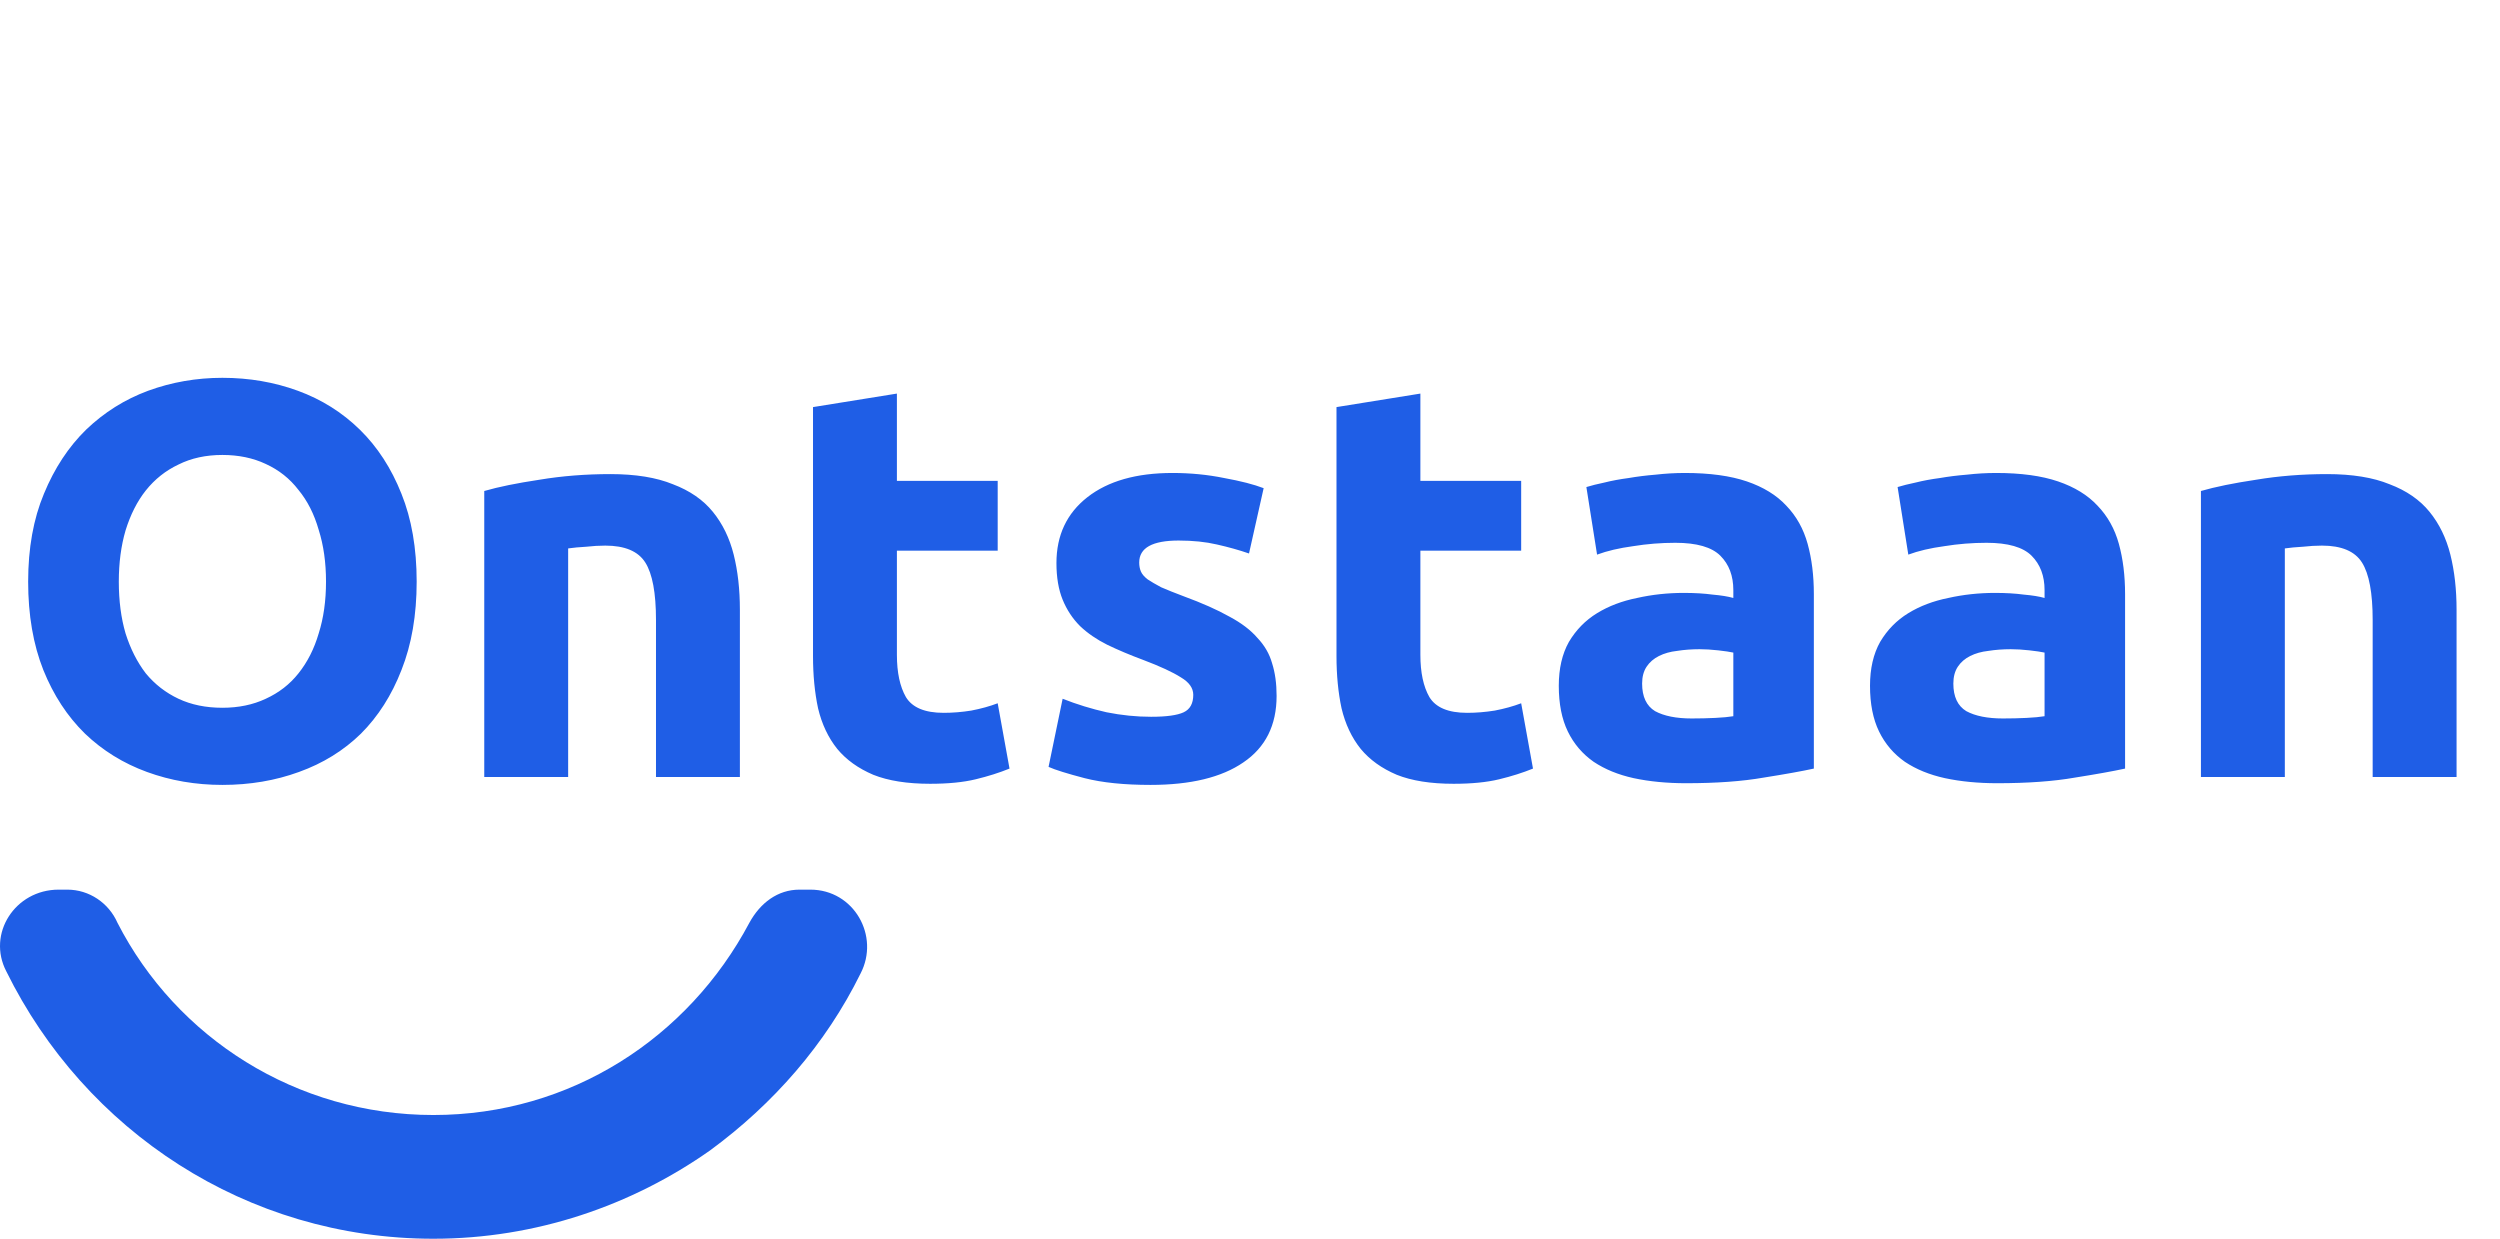
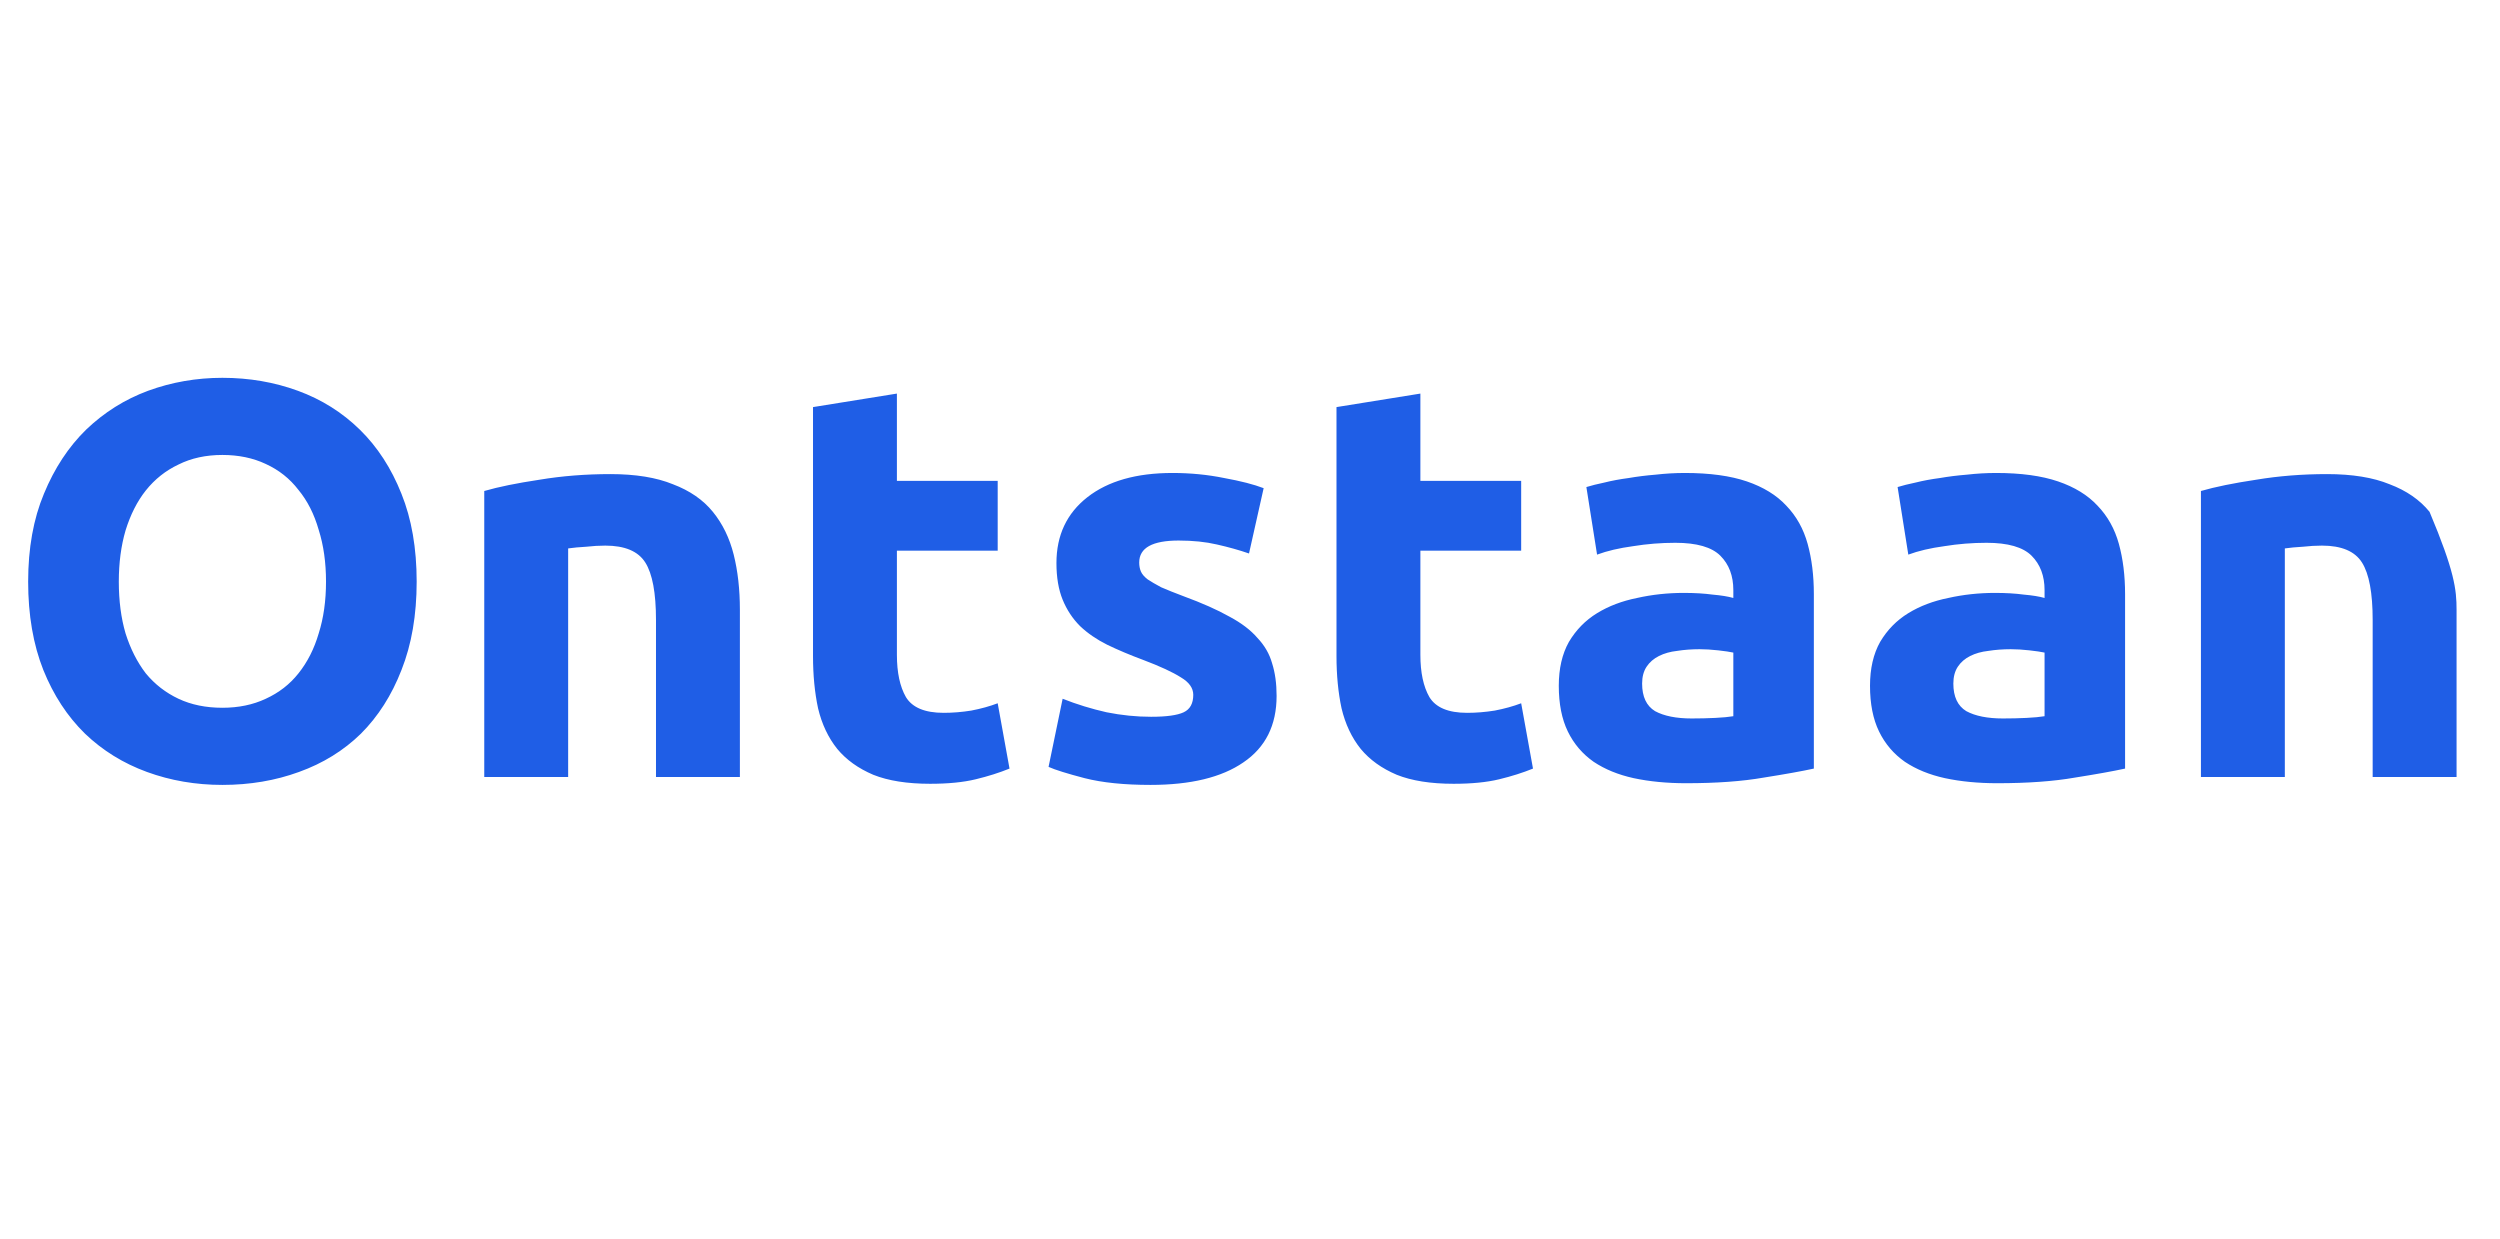
<svg xmlns="http://www.w3.org/2000/svg" width="222" height="110" viewBox="0 0 222 110" fill="none">
-   <path d="M10.55 51.65C10.55 53.35 10.75 54.883 11.15 56.25C11.583 57.617 12.183 58.8 12.95 59.8C13.75 60.767 14.717 61.517 15.85 62.05C16.983 62.583 18.283 62.85 19.75 62.85C21.183 62.85 22.467 62.583 23.6 62.05C24.767 61.517 25.733 60.767 26.5 59.8C27.3 58.8 27.9 57.617 28.3 56.25C28.733 54.883 28.95 53.35 28.95 51.65C28.95 49.95 28.733 48.417 28.3 47.05C27.9 45.65 27.3 44.467 26.5 43.5C25.733 42.5 24.767 41.733 23.6 41.2C22.467 40.667 21.183 40.4 19.75 40.4C18.283 40.4 16.983 40.683 15.85 41.25C14.717 41.783 13.75 42.55 12.95 43.55C12.183 44.517 11.583 45.7 11.15 47.1C10.75 48.467 10.55 49.983 10.55 51.65ZM37 51.65C37 54.617 36.55 57.233 35.65 59.5C34.783 61.733 33.583 63.617 32.05 65.15C30.517 66.65 28.683 67.783 26.55 68.55C24.45 69.317 22.183 69.7 19.75 69.7C17.383 69.7 15.15 69.317 13.05 68.55C10.95 67.783 9.117 66.65 7.55 65.15C5.983 63.617 4.75 61.733 3.85 59.5C2.95 57.233 2.5 54.617 2.5 51.65C2.5 48.683 2.967 46.083 3.9 43.85C4.833 41.583 6.083 39.683 7.65 38.15C9.25 36.617 11.083 35.467 13.15 34.7C15.25 33.933 17.45 33.55 19.75 33.55C22.117 33.55 24.35 33.933 26.45 34.7C28.55 35.467 30.383 36.617 31.95 38.15C33.517 39.683 34.75 41.583 35.65 43.85C36.55 46.083 37 48.683 37 51.65ZM43.002 43.6C44.269 43.233 45.902 42.9 47.902 42.6C49.902 42.267 52.002 42.1 54.202 42.1C56.435 42.1 58.285 42.4 59.752 43C61.252 43.567 62.435 44.383 63.302 45.45C64.169 46.517 64.785 47.783 65.152 49.25C65.519 50.717 65.702 52.35 65.702 54.15V69H58.252V55.05C58.252 52.65 57.935 50.95 57.302 49.95C56.669 48.95 55.485 48.45 53.752 48.45C53.219 48.45 52.652 48.483 52.052 48.55C51.452 48.583 50.919 48.633 50.452 48.7V69H43.002V43.6ZM72.195 36.15L79.645 34.95V42.7H88.595V48.9H79.645V58.15C79.645 59.717 79.912 60.967 80.445 61.9C81.012 62.833 82.129 63.3 83.795 63.3C84.595 63.3 85.412 63.233 86.245 63.1C87.112 62.933 87.895 62.717 88.595 62.45L89.645 68.25C88.745 68.617 87.745 68.933 86.645 69.2C85.545 69.467 84.195 69.6 82.595 69.6C80.562 69.6 78.879 69.333 77.545 68.8C76.212 68.233 75.145 67.467 74.345 66.5C73.545 65.5 72.979 64.3 72.645 62.9C72.345 61.5 72.195 59.95 72.195 58.25V36.15ZM102.212 63.65C103.579 63.65 104.545 63.517 105.112 63.25C105.679 62.983 105.962 62.467 105.962 61.7C105.962 61.1 105.595 60.583 104.862 60.15C104.129 59.683 103.012 59.167 101.512 58.6C100.345 58.167 99.279 57.717 98.312 57.25C97.379 56.783 96.579 56.233 95.912 55.6C95.245 54.933 94.729 54.15 94.362 53.25C93.995 52.35 93.812 51.267 93.812 50C93.812 47.533 94.729 45.583 96.562 44.15C98.395 42.717 100.912 42 104.112 42C105.712 42 107.245 42.15 108.712 42.45C110.179 42.717 111.345 43.017 112.212 43.35L110.912 49.15C110.045 48.85 109.095 48.583 108.062 48.35C107.062 48.117 105.929 48 104.662 48C102.329 48 101.162 48.65 101.162 49.95C101.162 50.25 101.212 50.517 101.312 50.75C101.412 50.983 101.612 51.217 101.912 51.45C102.212 51.65 102.612 51.883 103.112 52.15C103.645 52.383 104.312 52.65 105.112 52.95C106.745 53.55 108.095 54.15 109.162 54.75C110.229 55.317 111.062 55.95 111.662 56.65C112.295 57.317 112.729 58.067 112.962 58.9C113.229 59.733 113.362 60.7 113.362 61.8C113.362 64.4 112.379 66.367 110.412 67.7C108.479 69.033 105.729 69.7 102.162 69.7C99.829 69.7 97.879 69.5 96.312 69.1C94.779 68.7 93.712 68.367 93.112 68.1L94.362 62.05C95.629 62.55 96.929 62.95 98.262 63.25C99.595 63.517 100.912 63.65 102.212 63.65ZM118.68 36.15L126.13 34.95V42.7H135.08V48.9H126.13V58.15C126.13 59.717 126.396 60.967 126.93 61.9C127.496 62.833 128.613 63.3 130.28 63.3C131.08 63.3 131.896 63.233 132.73 63.1C133.596 62.933 134.38 62.717 135.08 62.45L136.13 68.25C135.23 68.617 134.23 68.933 133.13 69.2C132.03 69.467 130.68 69.6 129.08 69.6C127.046 69.6 125.363 69.333 124.03 68.8C122.696 68.233 121.63 67.467 120.83 66.5C120.03 65.5 119.463 64.3 119.13 62.9C118.83 61.5 118.68 59.95 118.68 58.25V36.15ZM150.22 63.8C150.953 63.8 151.653 63.783 152.32 63.75C152.987 63.717 153.52 63.667 153.92 63.6V57.95C153.62 57.883 153.17 57.817 152.57 57.75C151.97 57.683 151.42 57.65 150.92 57.65C150.22 57.65 149.553 57.7 148.92 57.8C148.32 57.867 147.787 58.017 147.32 58.25C146.853 58.483 146.487 58.8 146.22 59.2C145.953 59.6 145.82 60.1 145.82 60.7C145.82 61.867 146.203 62.683 146.97 63.15C147.77 63.583 148.853 63.8 150.22 63.8ZM149.62 42C151.82 42 153.653 42.25 155.12 42.75C156.587 43.25 157.753 43.967 158.62 44.9C159.52 45.833 160.153 46.967 160.52 48.3C160.887 49.633 161.07 51.117 161.07 52.75V68.25C160.003 68.483 158.52 68.75 156.62 69.05C154.72 69.383 152.42 69.55 149.72 69.55C148.02 69.55 146.47 69.4 145.07 69.1C143.703 68.8 142.52 68.317 141.52 67.65C140.52 66.95 139.753 66.05 139.22 64.95C138.687 63.85 138.42 62.5 138.42 60.9C138.42 59.367 138.72 58.067 139.32 57C139.953 55.933 140.787 55.083 141.82 54.45C142.853 53.817 144.037 53.367 145.37 53.1C146.703 52.8 148.087 52.65 149.52 52.65C150.487 52.65 151.337 52.7 152.07 52.8C152.837 52.867 153.453 52.967 153.92 53.1V52.4C153.92 51.133 153.537 50.117 152.77 49.35C152.003 48.583 150.67 48.2 148.77 48.2C147.503 48.2 146.253 48.3 145.02 48.5C143.787 48.667 142.72 48.917 141.82 49.25L140.87 43.25C141.303 43.117 141.837 42.983 142.47 42.85C143.137 42.683 143.853 42.55 144.62 42.45C145.387 42.317 146.187 42.217 147.02 42.15C147.887 42.05 148.753 42 149.62 42ZM177.857 63.8C178.59 63.8 179.29 63.783 179.957 63.75C180.623 63.717 181.157 63.667 181.557 63.6V57.95C181.257 57.883 180.807 57.817 180.207 57.75C179.607 57.683 179.057 57.65 178.557 57.65C177.857 57.65 177.19 57.7 176.557 57.8C175.957 57.867 175.423 58.017 174.957 58.25C174.49 58.483 174.123 58.8 173.857 59.2C173.59 59.6 173.457 60.1 173.457 60.7C173.457 61.867 173.84 62.683 174.607 63.15C175.407 63.583 176.49 63.8 177.857 63.8ZM177.257 42C179.457 42 181.29 42.25 182.757 42.75C184.223 43.25 185.39 43.967 186.257 44.9C187.157 45.833 187.79 46.967 188.157 48.3C188.523 49.633 188.707 51.117 188.707 52.75V68.25C187.64 68.483 186.157 68.75 184.257 69.05C182.357 69.383 180.057 69.55 177.357 69.55C175.657 69.55 174.107 69.4 172.707 69.1C171.34 68.8 170.157 68.317 169.157 67.65C168.157 66.95 167.39 66.05 166.857 64.95C166.323 63.85 166.057 62.5 166.057 60.9C166.057 59.367 166.357 58.067 166.957 57C167.59 55.933 168.423 55.083 169.457 54.45C170.49 53.817 171.673 53.367 173.007 53.1C174.34 52.8 175.723 52.65 177.157 52.65C178.123 52.65 178.973 52.7 179.707 52.8C180.473 52.867 181.09 52.967 181.557 53.1V52.4C181.557 51.133 181.173 50.117 180.407 49.35C179.64 48.583 178.307 48.2 176.407 48.2C175.14 48.2 173.89 48.3 172.657 48.5C171.423 48.667 170.357 48.917 169.457 49.25L168.507 43.25C168.94 43.117 169.473 42.983 170.107 42.85C170.773 42.683 171.49 42.55 172.257 42.45C173.023 42.317 173.823 42.217 174.657 42.15C175.523 42.05 176.39 42 177.257 42ZM195.443 43.6C196.71 43.233 198.343 42.9 200.343 42.6C202.343 42.267 204.443 42.1 206.643 42.1C208.877 42.1 210.727 42.4 212.193 43C213.693 43.567 214.877 44.383 215.743 45.45C216.61 46.517 217.227 47.783 217.593 49.25C217.96 50.717 218.143 52.35 218.143 54.15V69H210.693V55.05C210.693 52.65 210.377 50.95 209.743 49.95C209.11 48.95 207.927 48.45 206.193 48.45C205.66 48.45 205.093 48.483 204.493 48.55C203.893 48.583 203.36 48.633 202.893 48.7V69H195.443V43.6Z" fill="#1F5EE6" />
-   <path d="M71.962 79C75.832 79 78.154 83.12 76.413 86.456C73.317 92.734 68.673 98.032 63.061 102.152C56.096 107.057 47.582 110 38.487 110C21.847 110 7.528 100.386 0.562 86.26C-1.179 82.924 1.336 79 5.206 79H5.98C7.915 79 9.656 80.177 10.431 81.943C15.655 92.146 26.297 99.013 38.487 99.013C50.678 99.013 61.127 92.146 66.544 81.943C67.512 80.177 69.06 79 70.995 79H71.962Z" fill="#1F5EE6" />
+   <path d="M10.55 51.65C10.55 53.35 10.75 54.883 11.15 56.25C11.583 57.617 12.183 58.8 12.95 59.8C13.75 60.767 14.717 61.517 15.85 62.05C16.983 62.583 18.283 62.85 19.75 62.85C21.183 62.85 22.467 62.583 23.6 62.05C24.767 61.517 25.733 60.767 26.5 59.8C27.3 58.8 27.9 57.617 28.3 56.25C28.733 54.883 28.95 53.35 28.95 51.65C28.95 49.95 28.733 48.417 28.3 47.05C27.9 45.65 27.3 44.467 26.5 43.5C25.733 42.5 24.767 41.733 23.6 41.2C22.467 40.667 21.183 40.4 19.75 40.4C18.283 40.4 16.983 40.683 15.85 41.25C14.717 41.783 13.75 42.55 12.95 43.55C12.183 44.517 11.583 45.7 11.15 47.1C10.75 48.467 10.55 49.983 10.55 51.65ZM37 51.65C37 54.617 36.55 57.233 35.65 59.5C34.783 61.733 33.583 63.617 32.05 65.15C30.517 66.65 28.683 67.783 26.55 68.55C24.45 69.317 22.183 69.7 19.75 69.7C17.383 69.7 15.15 69.317 13.05 68.55C10.95 67.783 9.117 66.65 7.55 65.15C5.983 63.617 4.75 61.733 3.85 59.5C2.95 57.233 2.5 54.617 2.5 51.65C2.5 48.683 2.967 46.083 3.9 43.85C4.833 41.583 6.083 39.683 7.65 38.15C9.25 36.617 11.083 35.467 13.15 34.7C15.25 33.933 17.45 33.55 19.75 33.55C22.117 33.55 24.35 33.933 26.45 34.7C28.55 35.467 30.383 36.617 31.95 38.15C33.517 39.683 34.75 41.583 35.65 43.85C36.55 46.083 37 48.683 37 51.65ZM43.002 43.6C44.269 43.233 45.902 42.9 47.902 42.6C49.902 42.267 52.002 42.1 54.202 42.1C56.435 42.1 58.285 42.4 59.752 43C61.252 43.567 62.435 44.383 63.302 45.45C64.169 46.517 64.785 47.783 65.152 49.25C65.519 50.717 65.702 52.35 65.702 54.15V69H58.252V55.05C58.252 52.65 57.935 50.95 57.302 49.95C56.669 48.95 55.485 48.45 53.752 48.45C53.219 48.45 52.652 48.483 52.052 48.55C51.452 48.583 50.919 48.633 50.452 48.7V69H43.002V43.6ZM72.195 36.15L79.645 34.95V42.7H88.595V48.9H79.645V58.15C79.645 59.717 79.912 60.967 80.445 61.9C81.012 62.833 82.129 63.3 83.795 63.3C84.595 63.3 85.412 63.233 86.245 63.1C87.112 62.933 87.895 62.717 88.595 62.45L89.645 68.25C88.745 68.617 87.745 68.933 86.645 69.2C85.545 69.467 84.195 69.6 82.595 69.6C80.562 69.6 78.879 69.333 77.545 68.8C76.212 68.233 75.145 67.467 74.345 66.5C73.545 65.5 72.979 64.3 72.645 62.9C72.345 61.5 72.195 59.95 72.195 58.25V36.15ZM102.212 63.65C103.579 63.65 104.545 63.517 105.112 63.25C105.679 62.983 105.962 62.467 105.962 61.7C105.962 61.1 105.595 60.583 104.862 60.15C104.129 59.683 103.012 59.167 101.512 58.6C100.345 58.167 99.279 57.717 98.312 57.25C97.379 56.783 96.579 56.233 95.912 55.6C95.245 54.933 94.729 54.15 94.362 53.25C93.995 52.35 93.812 51.267 93.812 50C93.812 47.533 94.729 45.583 96.562 44.15C98.395 42.717 100.912 42 104.112 42C105.712 42 107.245 42.15 108.712 42.45C110.179 42.717 111.345 43.017 112.212 43.35L110.912 49.15C110.045 48.85 109.095 48.583 108.062 48.35C107.062 48.117 105.929 48 104.662 48C102.329 48 101.162 48.65 101.162 49.95C101.162 50.25 101.212 50.517 101.312 50.75C101.412 50.983 101.612 51.217 101.912 51.45C102.212 51.65 102.612 51.883 103.112 52.15C103.645 52.383 104.312 52.65 105.112 52.95C106.745 53.55 108.095 54.15 109.162 54.75C110.229 55.317 111.062 55.95 111.662 56.65C112.295 57.317 112.729 58.067 112.962 58.9C113.229 59.733 113.362 60.7 113.362 61.8C113.362 64.4 112.379 66.367 110.412 67.7C108.479 69.033 105.729 69.7 102.162 69.7C99.829 69.7 97.879 69.5 96.312 69.1C94.779 68.7 93.712 68.367 93.112 68.1L94.362 62.05C95.629 62.55 96.929 62.95 98.262 63.25C99.595 63.517 100.912 63.65 102.212 63.65ZM118.68 36.15L126.13 34.95V42.7H135.08V48.9H126.13V58.15C126.13 59.717 126.396 60.967 126.93 61.9C127.496 62.833 128.613 63.3 130.28 63.3C131.08 63.3 131.896 63.233 132.73 63.1C133.596 62.933 134.38 62.717 135.08 62.45L136.13 68.25C135.23 68.617 134.23 68.933 133.13 69.2C132.03 69.467 130.68 69.6 129.08 69.6C127.046 69.6 125.363 69.333 124.03 68.8C122.696 68.233 121.63 67.467 120.83 66.5C120.03 65.5 119.463 64.3 119.13 62.9C118.83 61.5 118.68 59.95 118.68 58.25V36.15ZM150.22 63.8C150.953 63.8 151.653 63.783 152.32 63.75C152.987 63.717 153.52 63.667 153.92 63.6V57.95C153.62 57.883 153.17 57.817 152.57 57.75C151.97 57.683 151.42 57.65 150.92 57.65C150.22 57.65 149.553 57.7 148.92 57.8C148.32 57.867 147.787 58.017 147.32 58.25C146.853 58.483 146.487 58.8 146.22 59.2C145.953 59.6 145.82 60.1 145.82 60.7C145.82 61.867 146.203 62.683 146.97 63.15C147.77 63.583 148.853 63.8 150.22 63.8ZM149.62 42C151.82 42 153.653 42.25 155.12 42.75C156.587 43.25 157.753 43.967 158.62 44.9C159.52 45.833 160.153 46.967 160.52 48.3C160.887 49.633 161.07 51.117 161.07 52.75V68.25C160.003 68.483 158.52 68.75 156.62 69.05C154.72 69.383 152.42 69.55 149.72 69.55C148.02 69.55 146.47 69.4 145.07 69.1C143.703 68.8 142.52 68.317 141.52 67.65C140.52 66.95 139.753 66.05 139.22 64.95C138.687 63.85 138.42 62.5 138.42 60.9C138.42 59.367 138.72 58.067 139.32 57C139.953 55.933 140.787 55.083 141.82 54.45C142.853 53.817 144.037 53.367 145.37 53.1C146.703 52.8 148.087 52.65 149.52 52.65C150.487 52.65 151.337 52.7 152.07 52.8C152.837 52.867 153.453 52.967 153.92 53.1V52.4C153.92 51.133 153.537 50.117 152.77 49.35C152.003 48.583 150.67 48.2 148.77 48.2C147.503 48.2 146.253 48.3 145.02 48.5C143.787 48.667 142.72 48.917 141.82 49.25L140.87 43.25C141.303 43.117 141.837 42.983 142.47 42.85C143.137 42.683 143.853 42.55 144.62 42.45C145.387 42.317 146.187 42.217 147.02 42.15C147.887 42.05 148.753 42 149.62 42ZM177.857 63.8C178.59 63.8 179.29 63.783 179.957 63.75C180.623 63.717 181.157 63.667 181.557 63.6V57.95C181.257 57.883 180.807 57.817 180.207 57.75C179.607 57.683 179.057 57.65 178.557 57.65C177.857 57.65 177.19 57.7 176.557 57.8C175.957 57.867 175.423 58.017 174.957 58.25C174.49 58.483 174.123 58.8 173.857 59.2C173.59 59.6 173.457 60.1 173.457 60.7C173.457 61.867 173.84 62.683 174.607 63.15C175.407 63.583 176.49 63.8 177.857 63.8ZM177.257 42C179.457 42 181.29 42.25 182.757 42.75C184.223 43.25 185.39 43.967 186.257 44.9C187.157 45.833 187.79 46.967 188.157 48.3C188.523 49.633 188.707 51.117 188.707 52.75V68.25C187.64 68.483 186.157 68.75 184.257 69.05C182.357 69.383 180.057 69.55 177.357 69.55C175.657 69.55 174.107 69.4 172.707 69.1C171.34 68.8 170.157 68.317 169.157 67.65C168.157 66.95 167.39 66.05 166.857 64.95C166.323 63.85 166.057 62.5 166.057 60.9C166.057 59.367 166.357 58.067 166.957 57C167.59 55.933 168.423 55.083 169.457 54.45C170.49 53.817 171.673 53.367 173.007 53.1C174.34 52.8 175.723 52.65 177.157 52.65C178.123 52.65 178.973 52.7 179.707 52.8C180.473 52.867 181.09 52.967 181.557 53.1V52.4C181.557 51.133 181.173 50.117 180.407 49.35C179.64 48.583 178.307 48.2 176.407 48.2C175.14 48.2 173.89 48.3 172.657 48.5C171.423 48.667 170.357 48.917 169.457 49.25L168.507 43.25C168.94 43.117 169.473 42.983 170.107 42.85C170.773 42.683 171.49 42.55 172.257 42.45C173.023 42.317 173.823 42.217 174.657 42.15C175.523 42.05 176.39 42 177.257 42ZM195.443 43.6C196.71 43.233 198.343 42.9 200.343 42.6C202.343 42.267 204.443 42.1 206.643 42.1C208.877 42.1 210.727 42.4 212.193 43C213.693 43.567 214.877 44.383 215.743 45.45C217.96 50.717 218.143 52.35 218.143 54.15V69H210.693V55.05C210.693 52.65 210.377 50.95 209.743 49.95C209.11 48.95 207.927 48.45 206.193 48.45C205.66 48.45 205.093 48.483 204.493 48.55C203.893 48.583 203.36 48.633 202.893 48.7V69H195.443V43.6Z" fill="#1F5EE6" />
</svg>